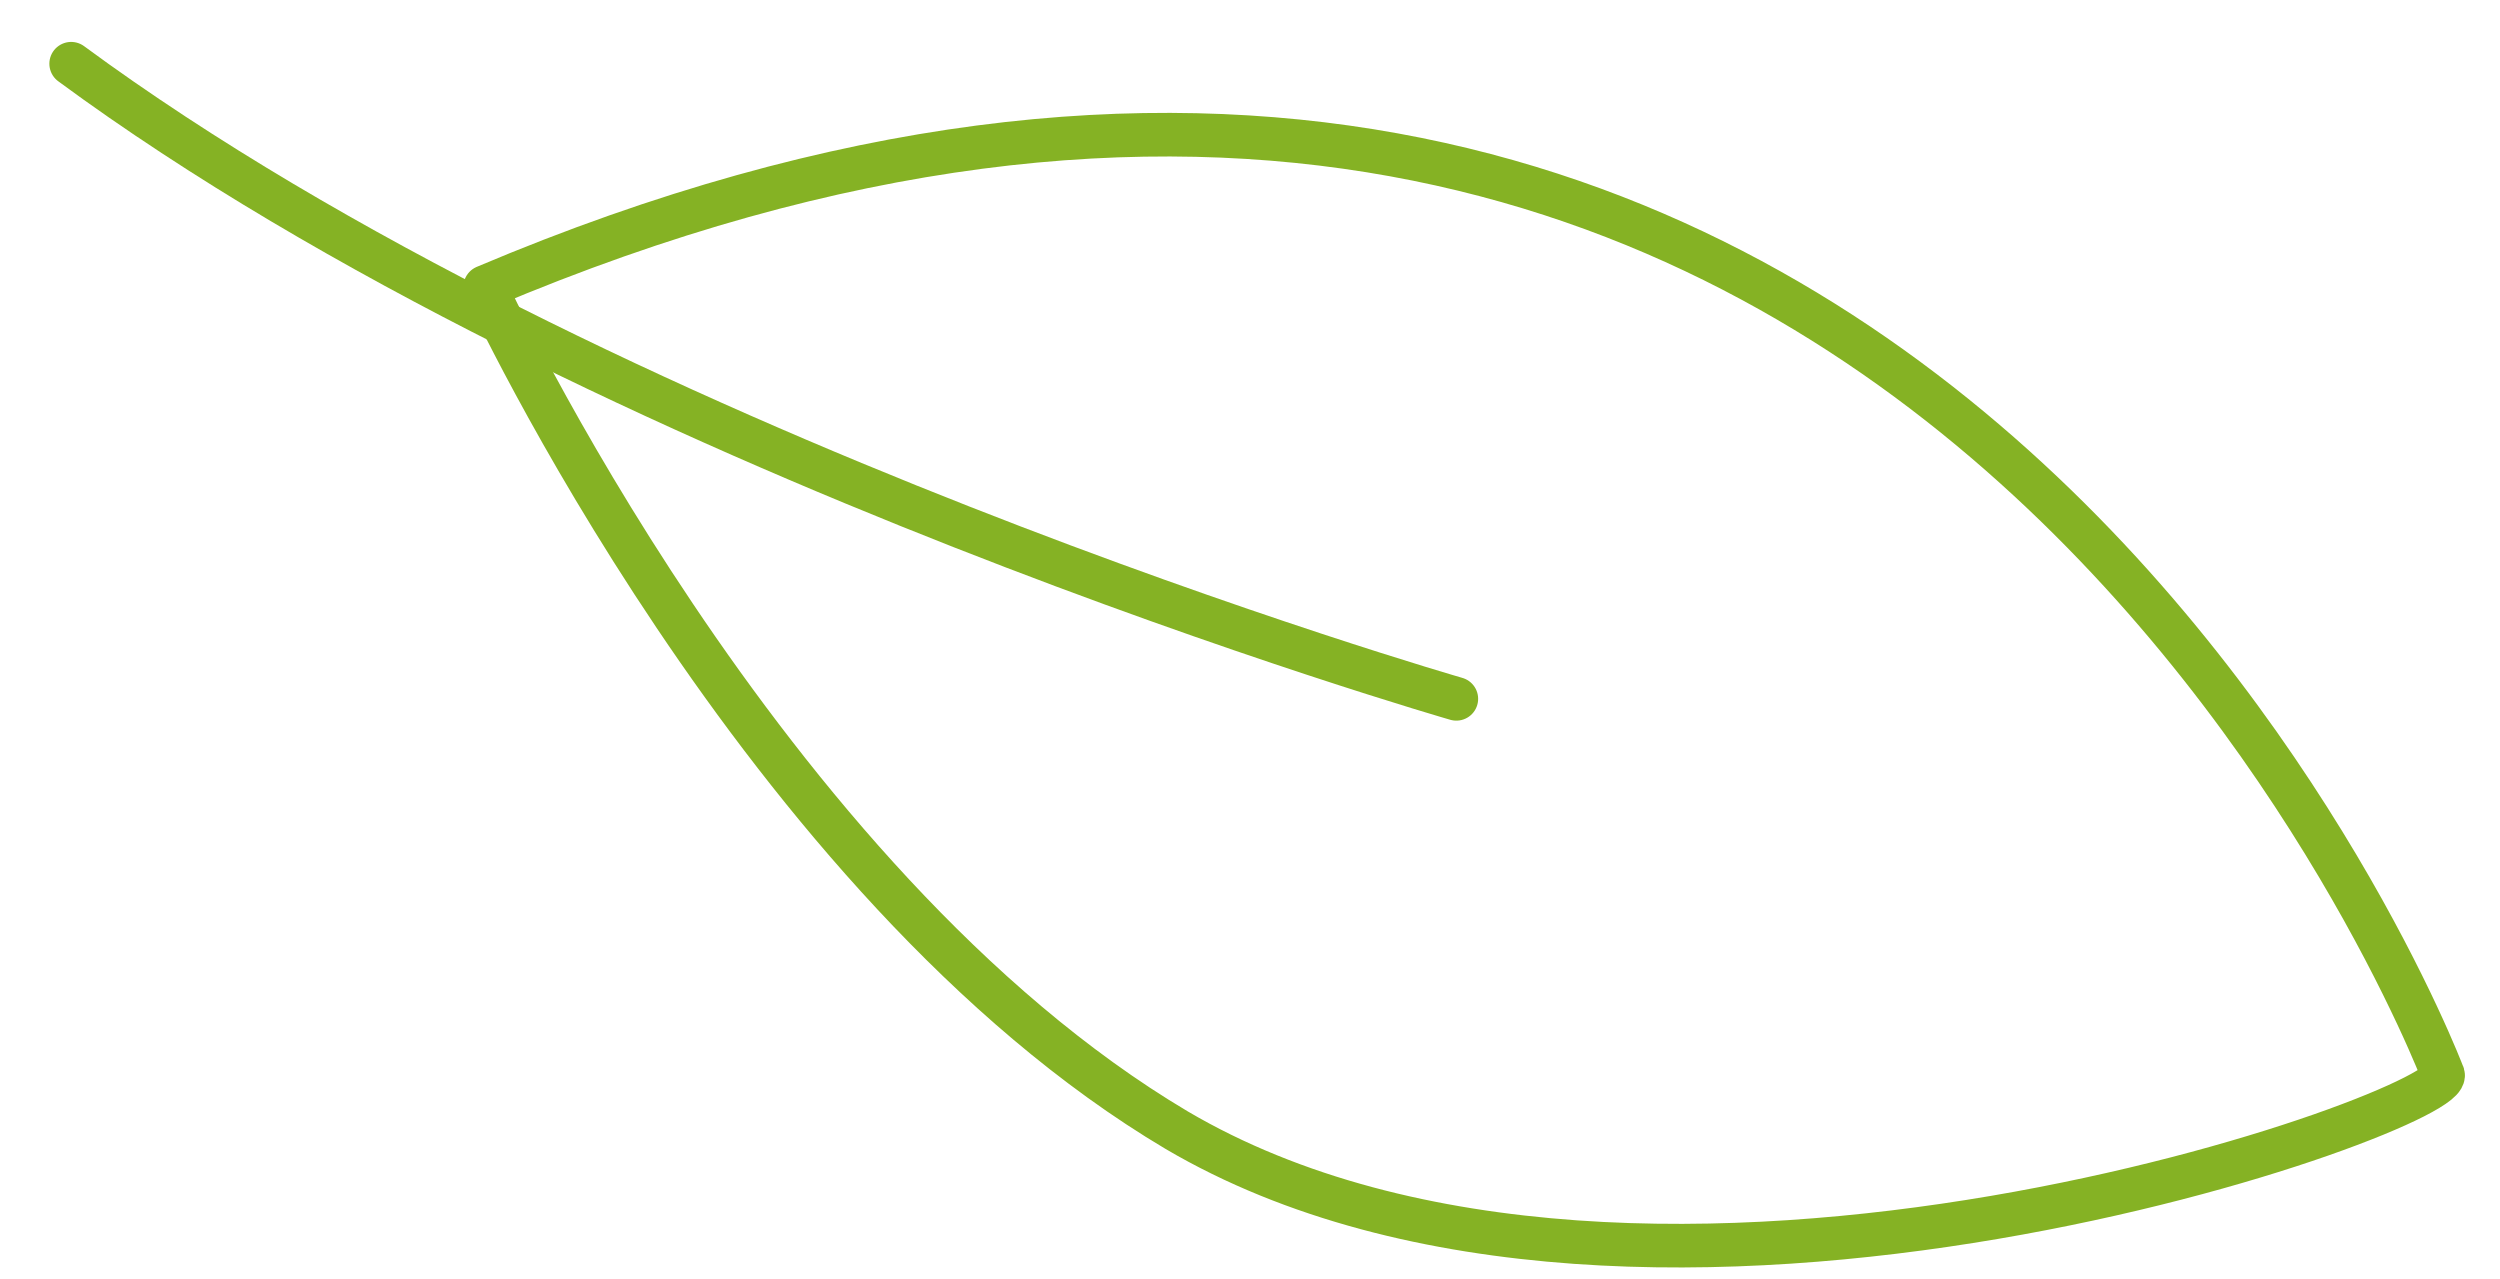
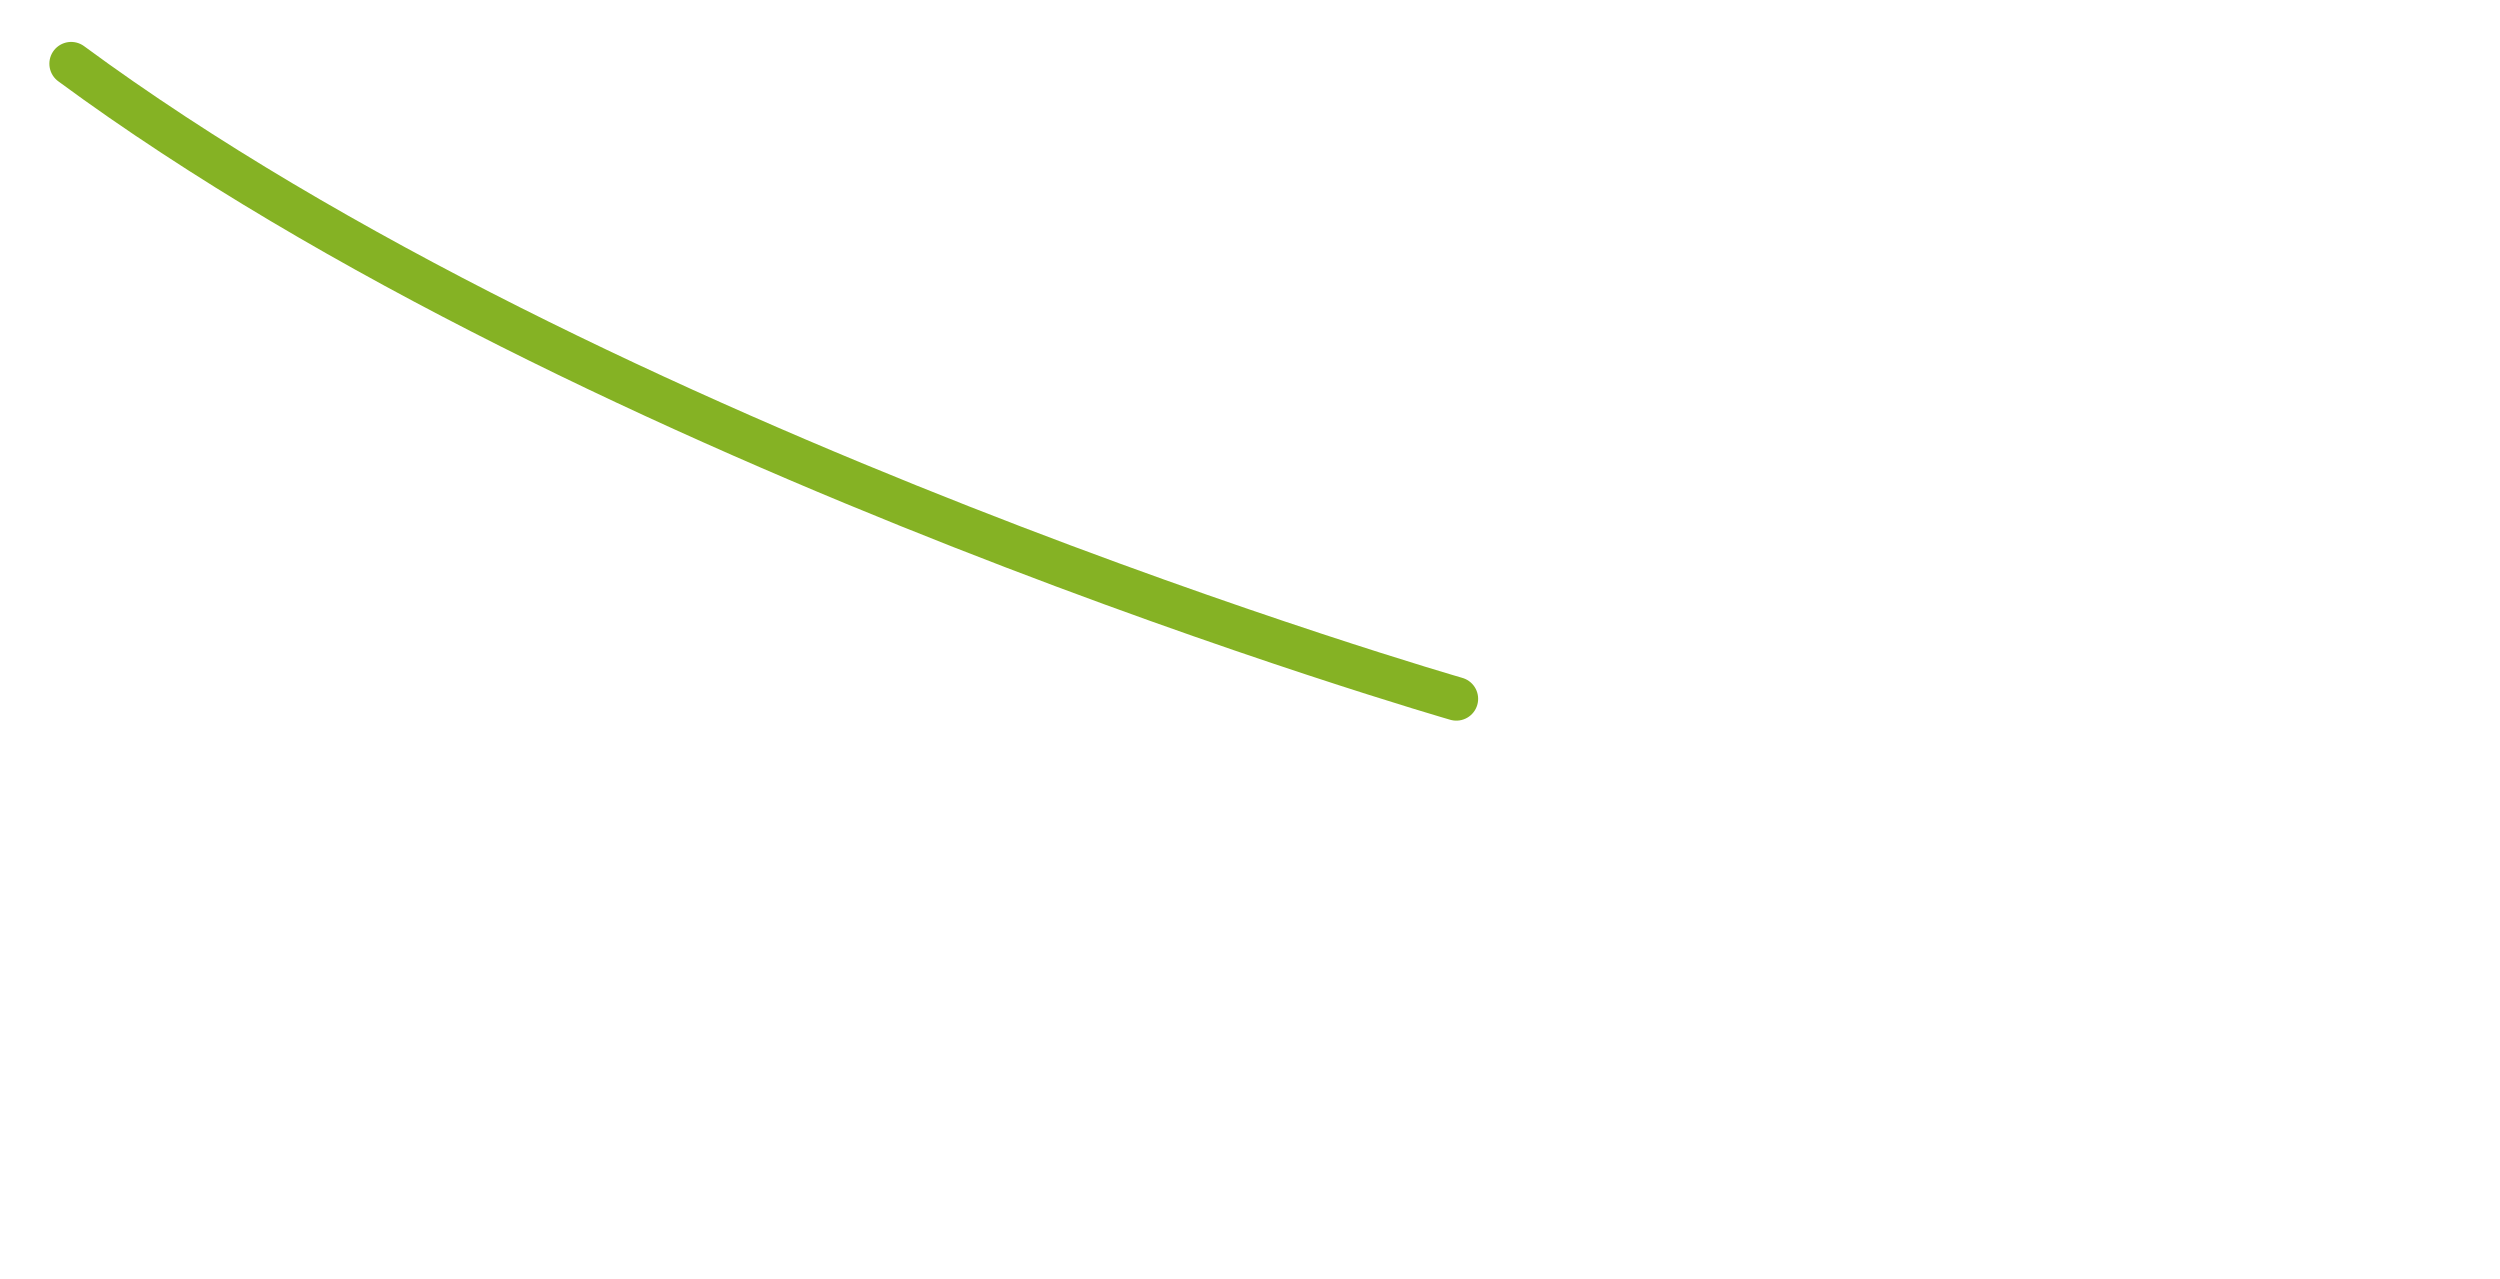
<svg xmlns="http://www.w3.org/2000/svg" width="43" height="22" viewBox="0 0 43 22" fill="none">
-   <path d="M42.013 18.47C42.013 18.47 32.916 -5.466 8.345 4.936C8.345 4.936 13.08 15.189 20.239 19.439C28.292 24.175 42.423 19.029 42.013 18.47Z" stroke="#85B224" stroke-width="0.75" stroke-miterlimit="10" stroke-linecap="round" stroke-linejoin="round" />
  <path d="M25.049 12.02C25.049 12.02 10.284 7.769 1.224 1.096" stroke="#85B224" stroke-width="0.75" stroke-miterlimit="10" stroke-linecap="round" stroke-linejoin="round" />
</svg>